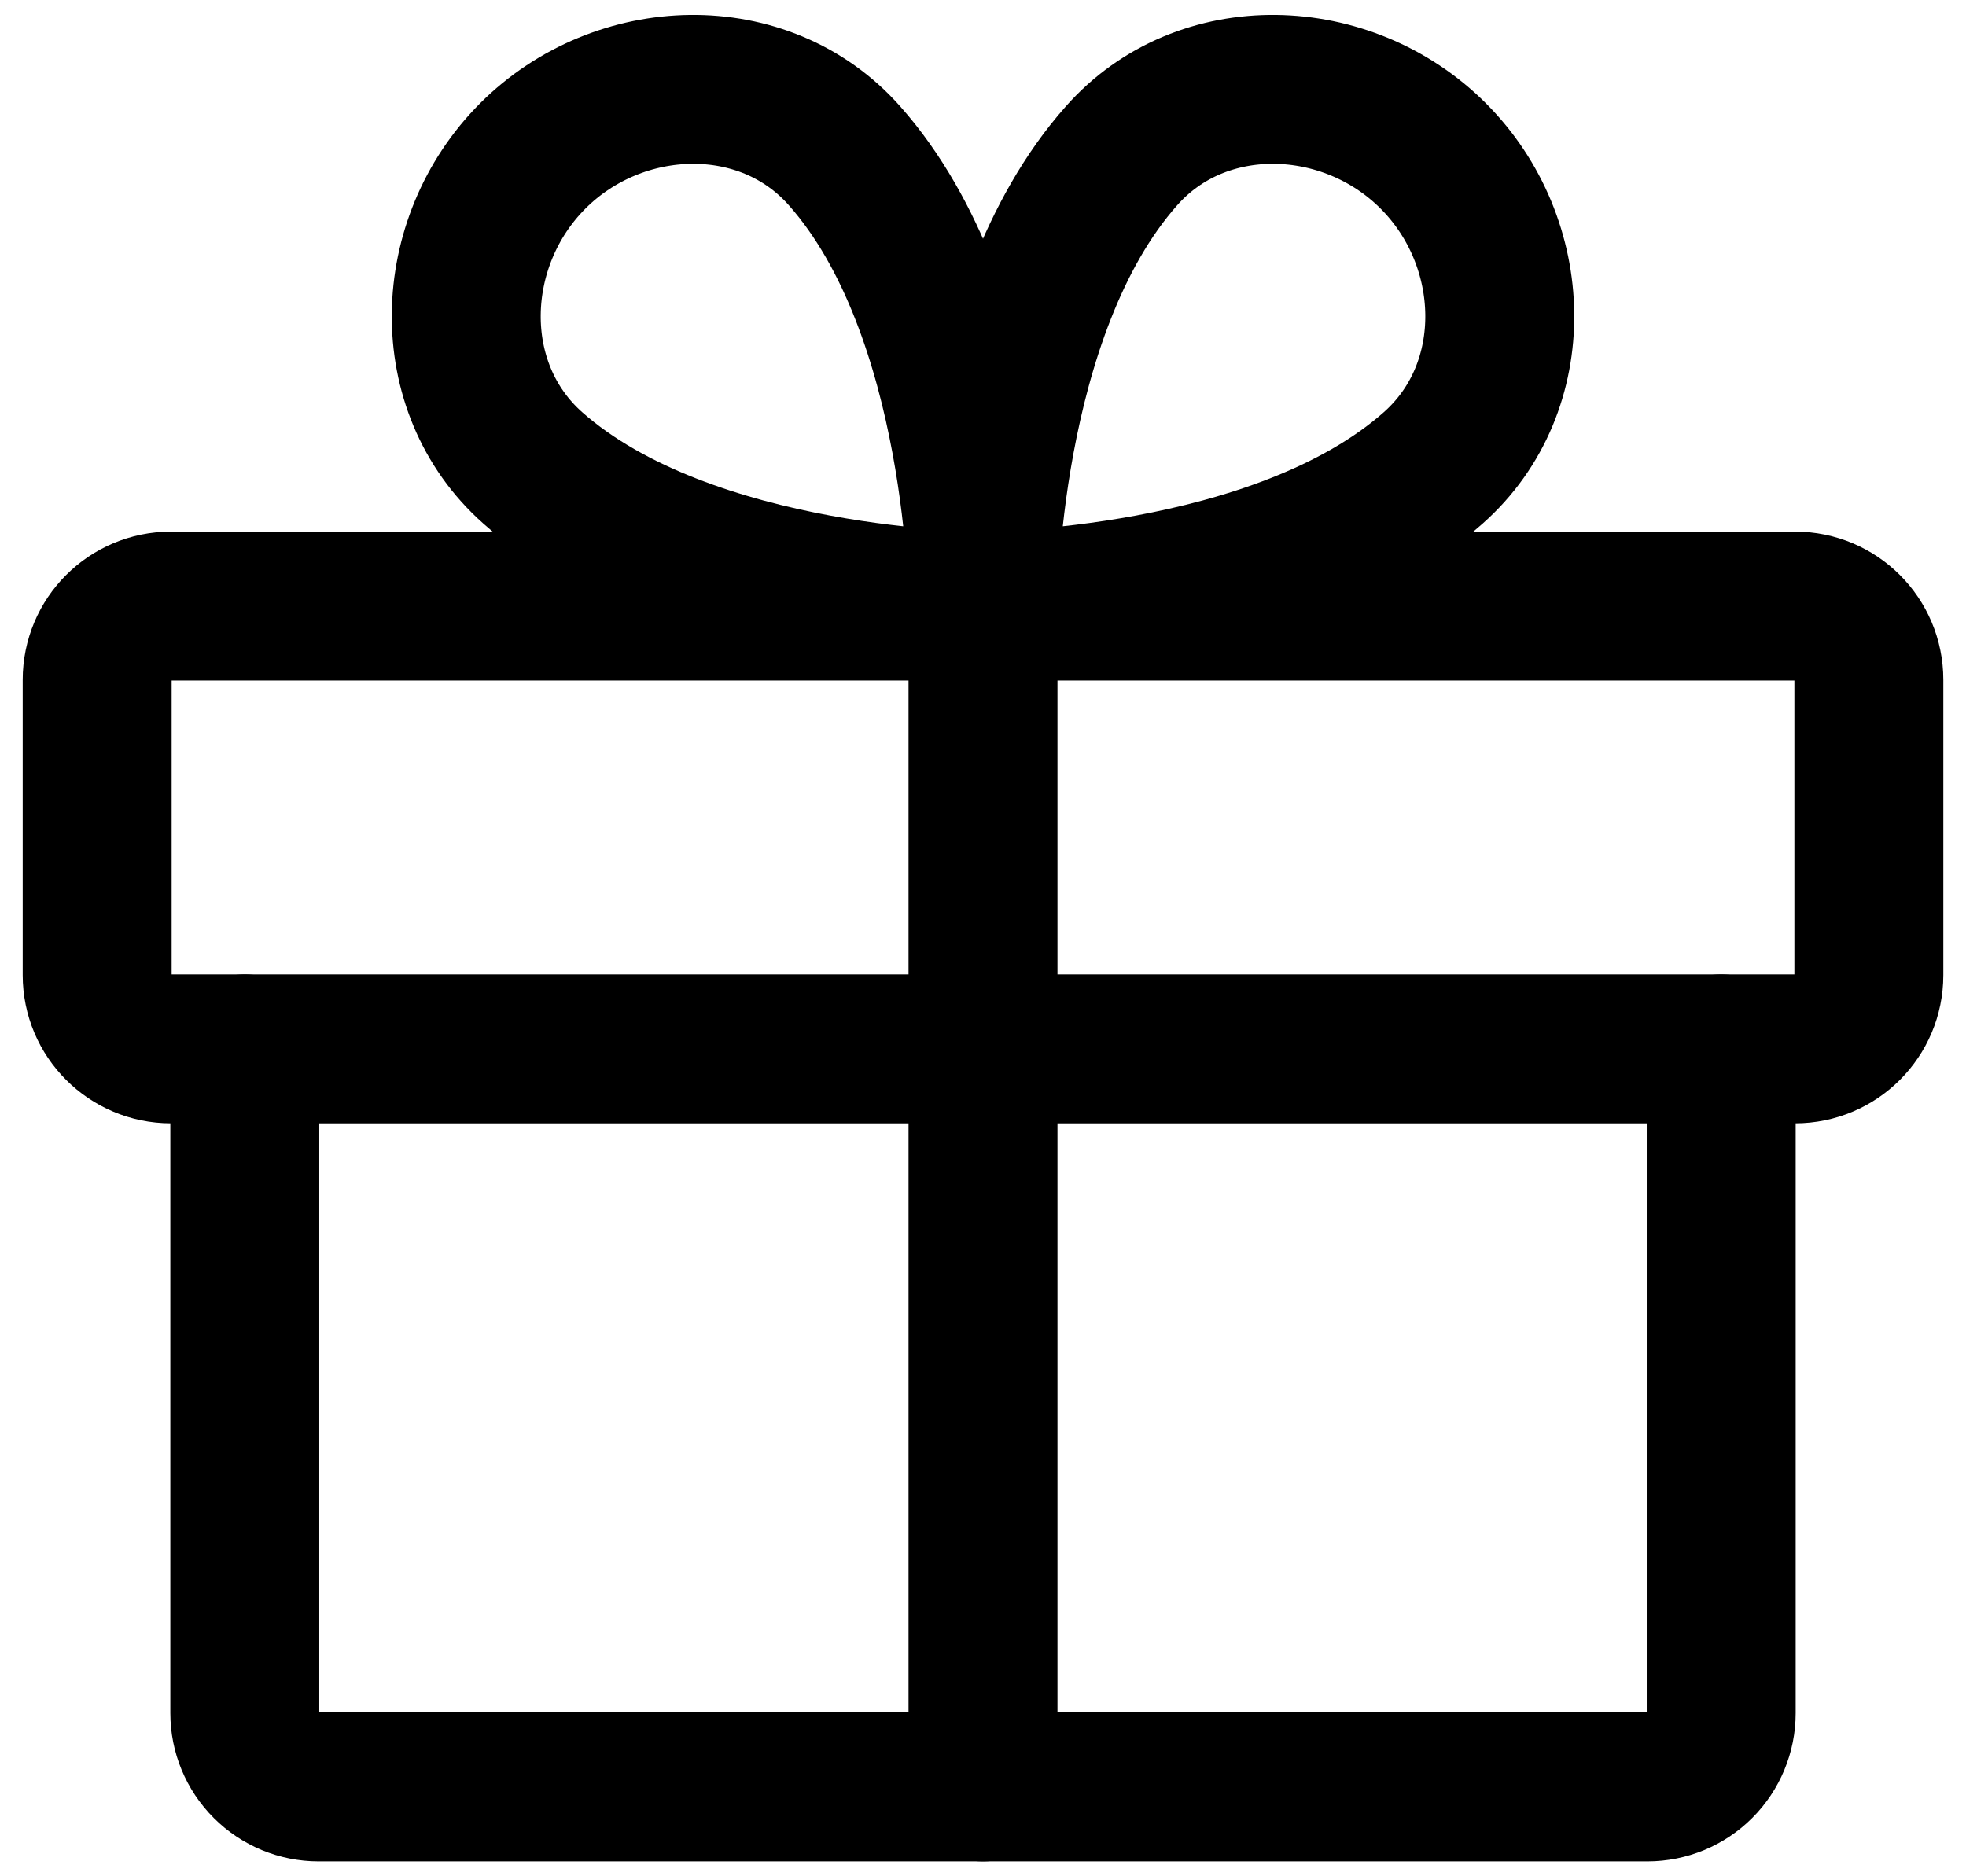
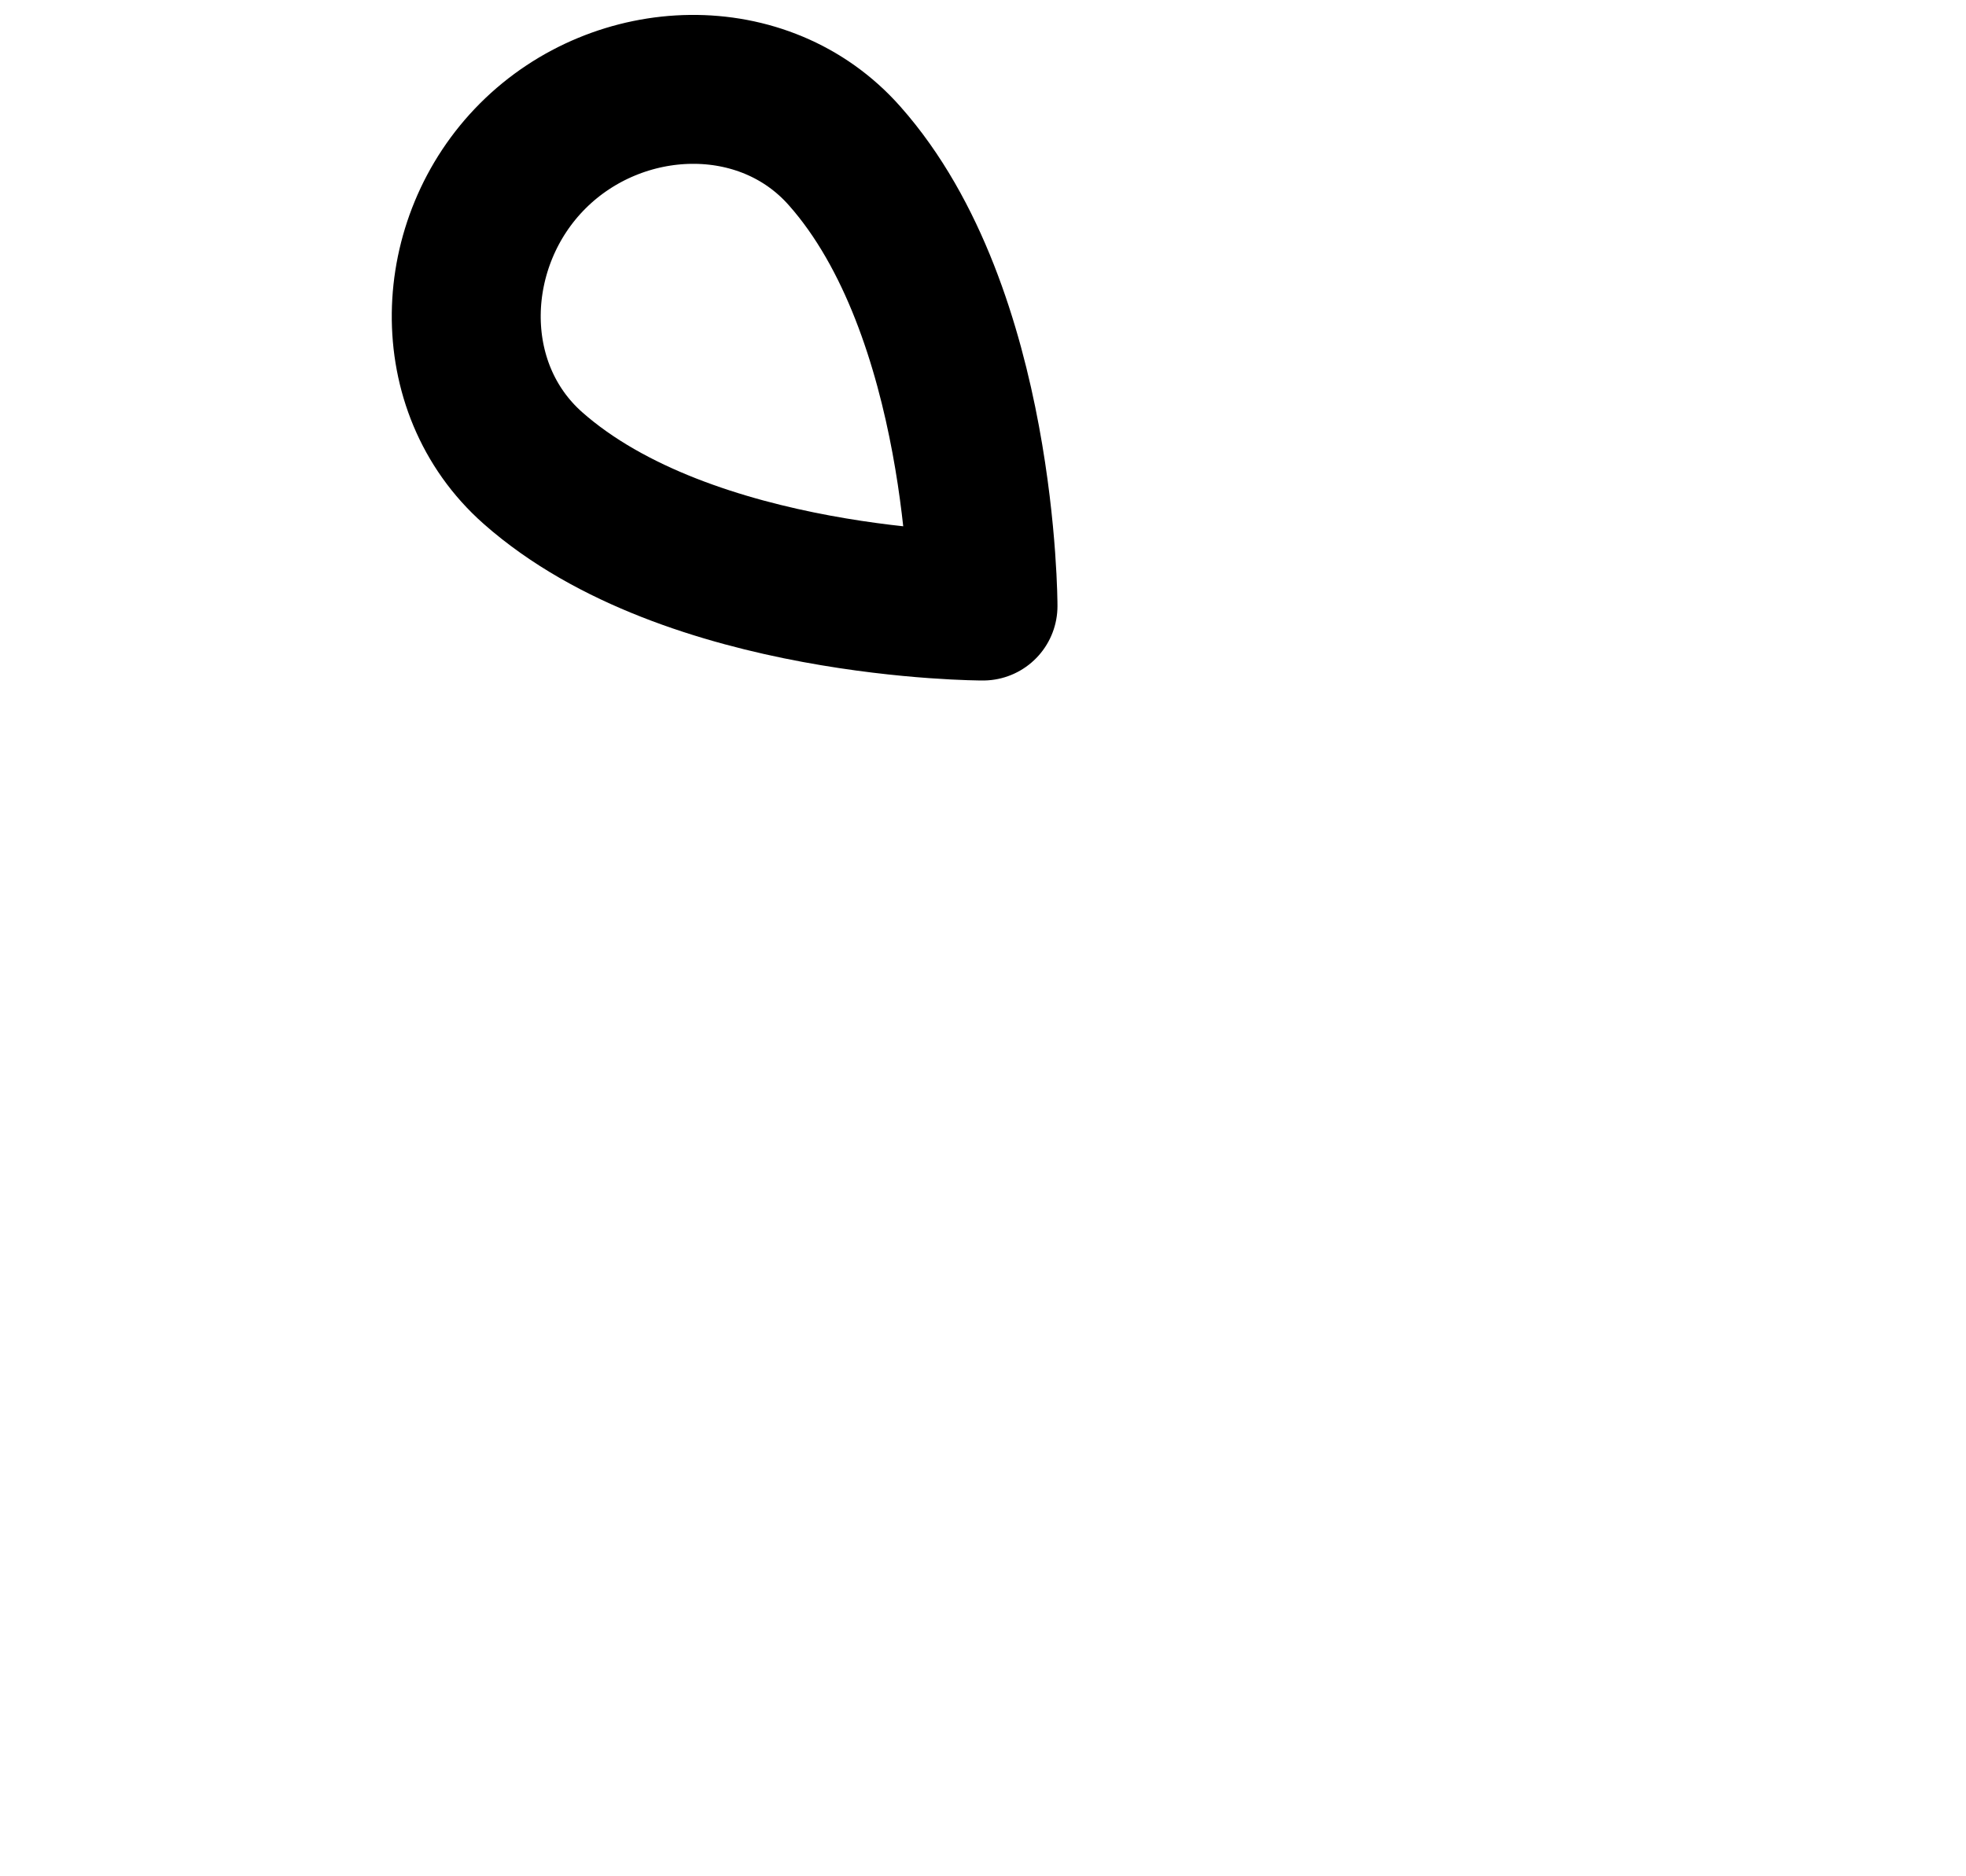
<svg xmlns="http://www.w3.org/2000/svg" width="66" height="63" viewBox="0 0 66 63" fill="none">
-   <path d="M60.26 20.349H5.74C4.371 20.349 3.262 21.458 3.262 22.827V32.74C3.262 34.109 4.371 35.218 5.74 35.218H60.26C61.629 35.218 62.739 34.109 62.739 32.74V22.827C62.739 21.458 61.629 20.349 60.26 20.349Z" stroke="black" stroke-width="5" stroke-linecap="round" stroke-linejoin="round" />
-   <path d="M57.782 35.218V57.522C57.782 58.179 57.521 58.809 57.056 59.274C56.592 59.739 55.961 60 55.304 60H10.696C10.039 60 9.409 59.739 8.944 59.274C8.479 58.809 8.218 58.179 8.218 57.522V35.218" stroke="black" stroke-width="5" stroke-linecap="round" stroke-linejoin="round" />
-   <path d="M33 20.349V60" stroke="black" stroke-width="5" stroke-linecap="round" stroke-linejoin="round" />
-   <path d="M48.114 5.235C51.008 8.128 51.178 12.998 48.114 15.711C42.876 20.349 33 20.349 33 20.349C33 20.349 33 10.473 37.647 5.235C40.351 2.171 45.221 2.342 48.114 5.235Z" stroke="black" stroke-width="5" stroke-linecap="round" stroke-linejoin="round" />
  <path d="M17.886 5.235C14.993 8.128 14.823 12.998 17.886 15.711C23.125 20.349 33 20.349 33 20.349C33 20.349 33 10.473 28.354 5.235C25.649 2.171 20.78 2.342 17.886 5.235Z" stroke="black" stroke-width="5" stroke-linecap="round" stroke-linejoin="round" />
</svg>